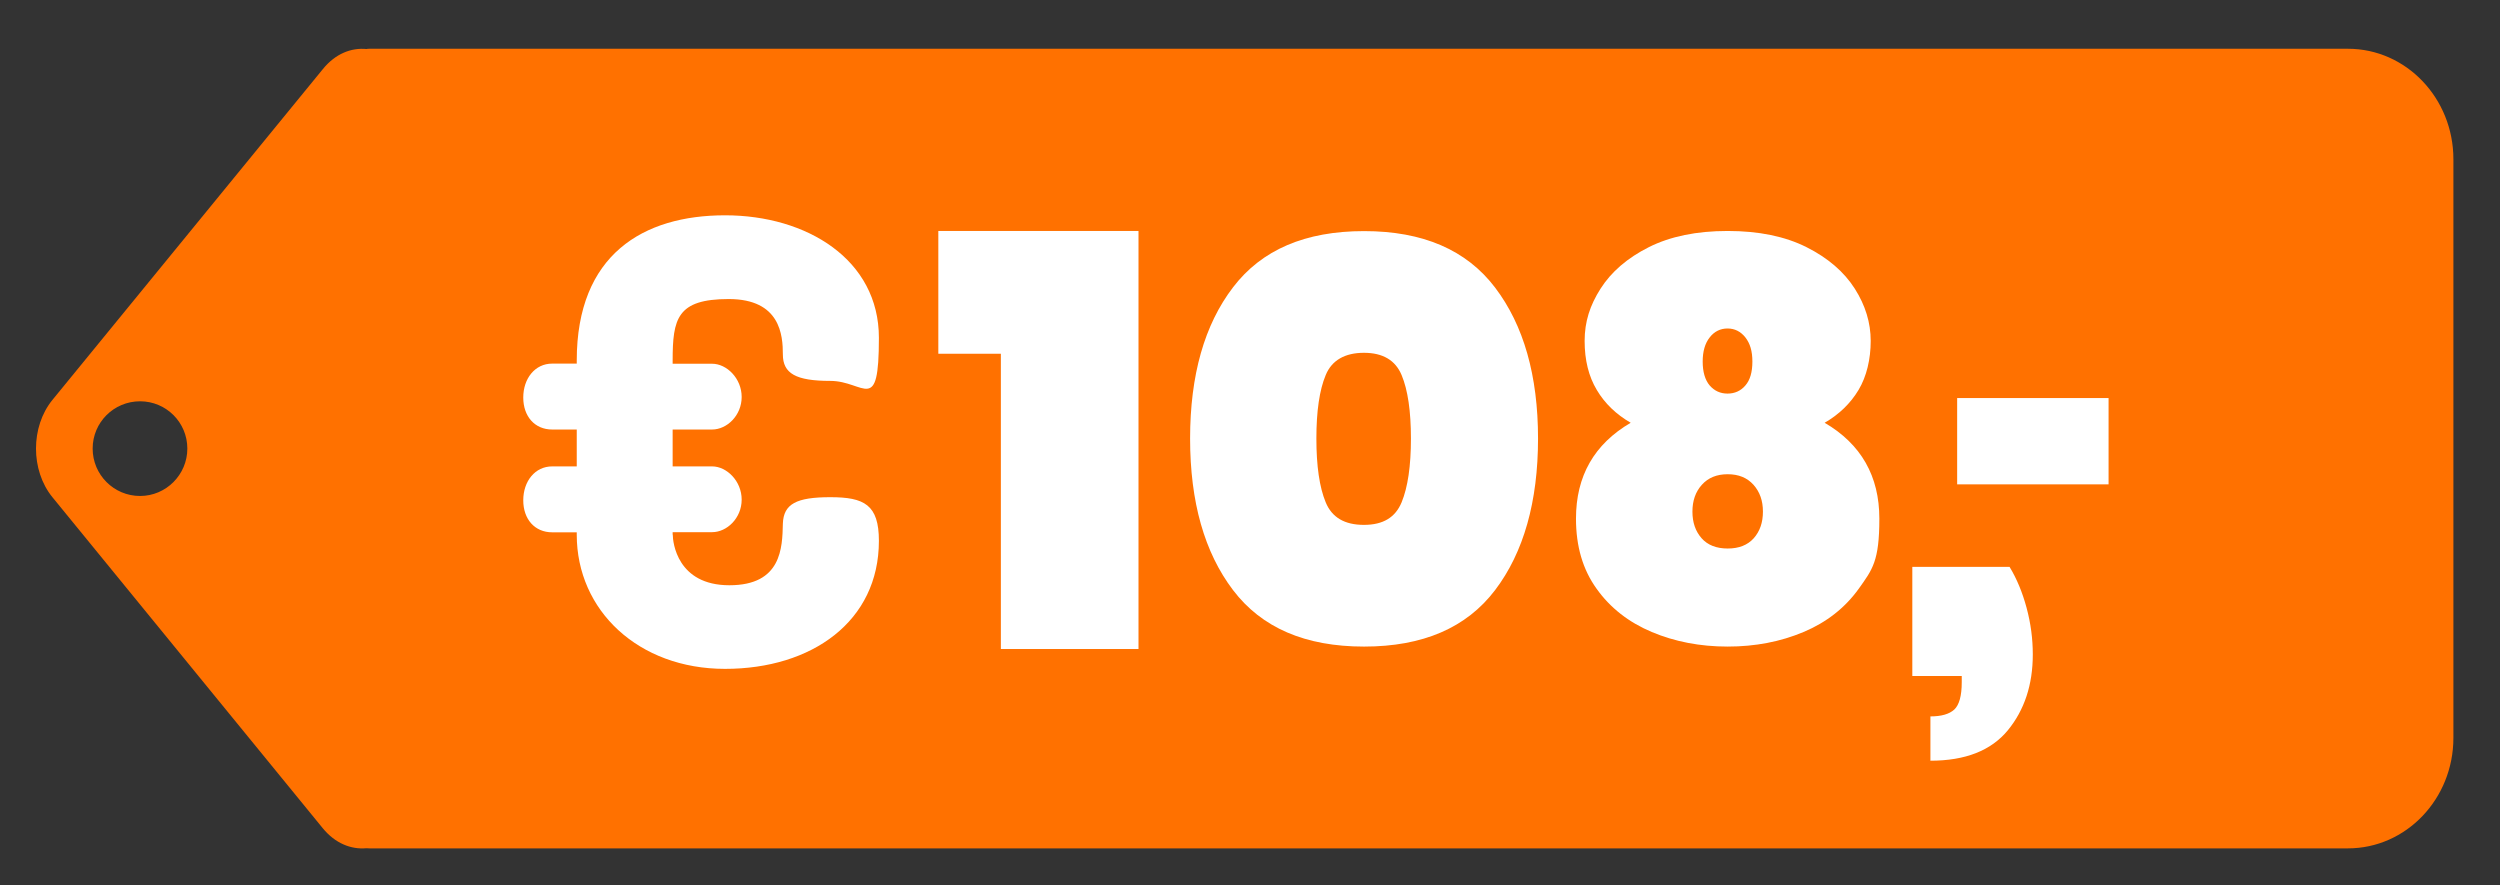
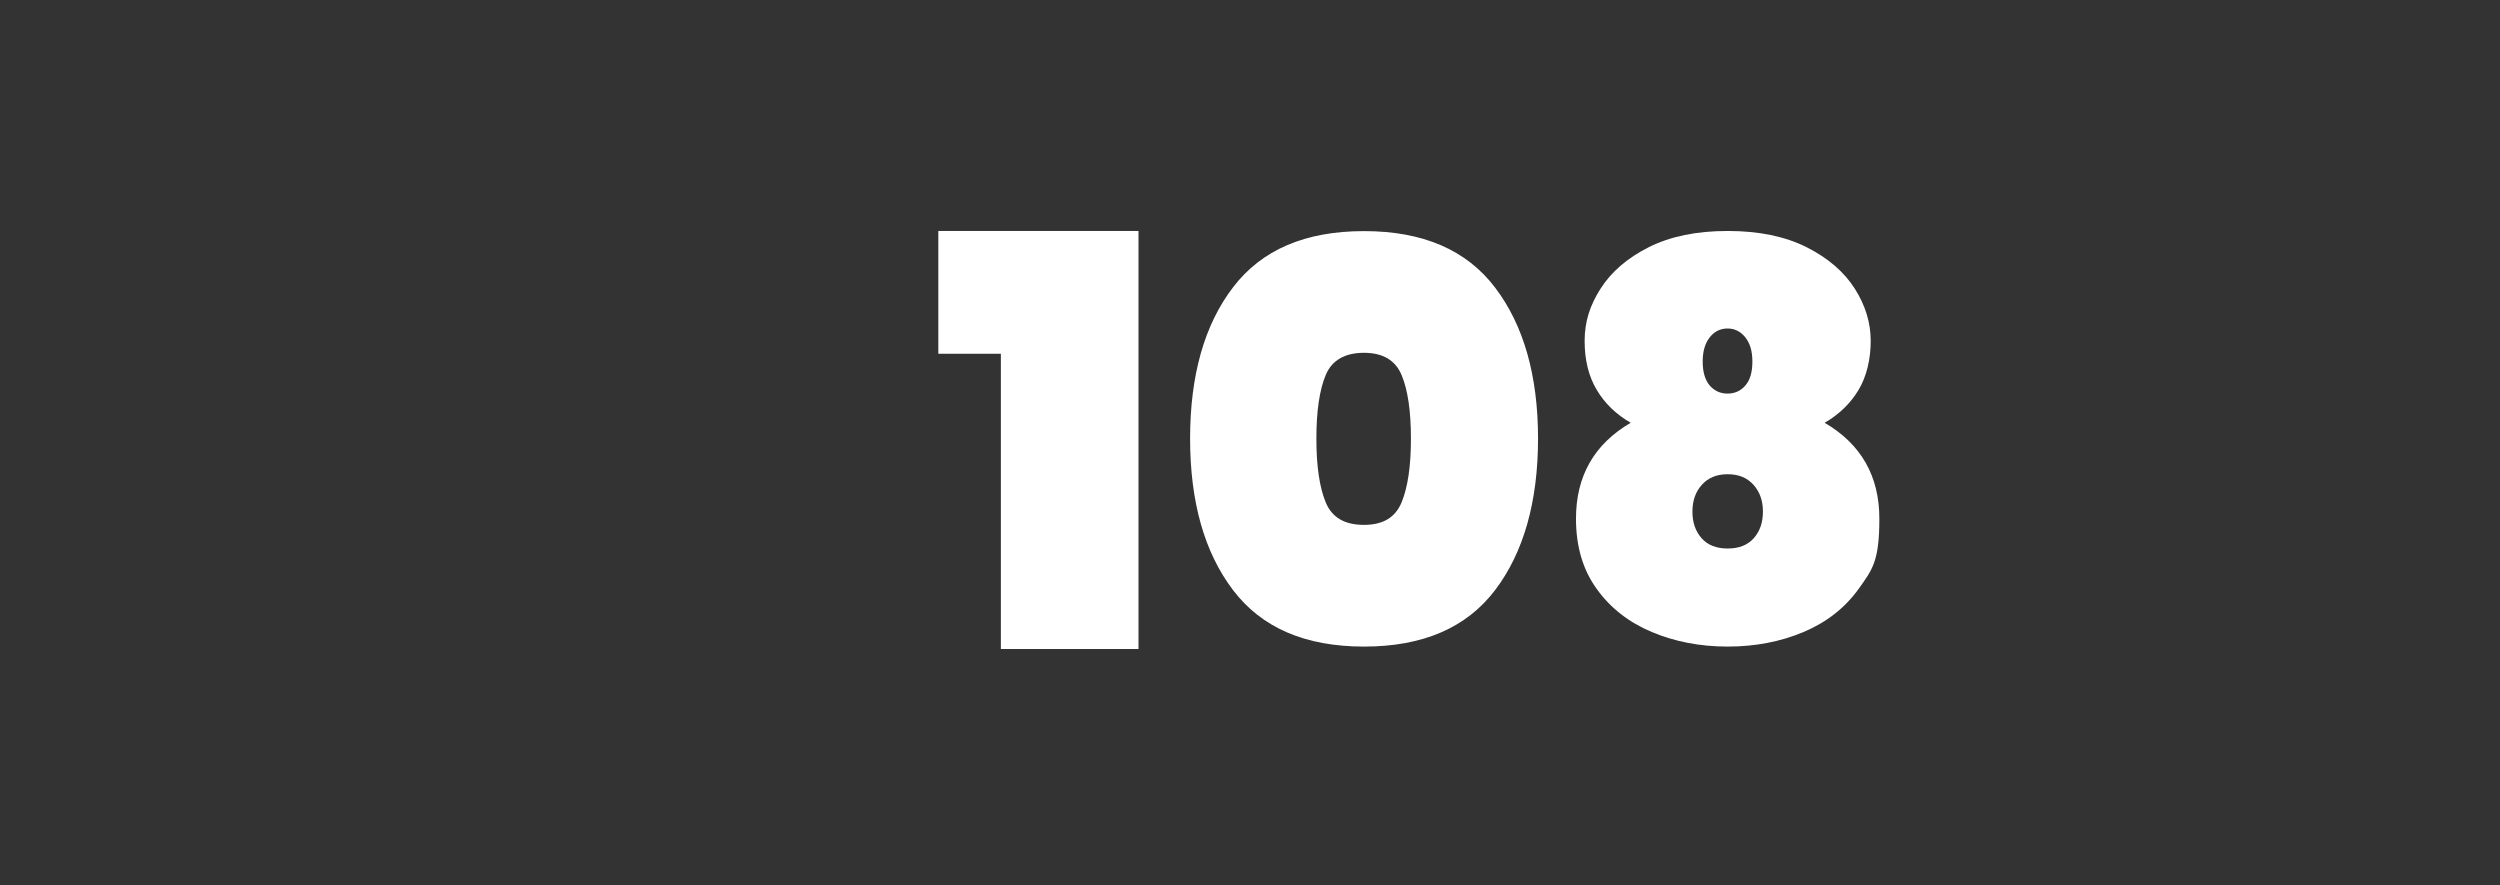
<svg xmlns="http://www.w3.org/2000/svg" id="Layer_1" data-name="Layer 1" viewBox="0 0 1850.9 655.3">
  <rect x="0" y="0" width="1850.9" height="655.3" fill="#333333" stroke="none" />
-   <path d="M1816.4,117.9c0-45.2-35-81.8-78.1-81.8H273.5c-.8,0-1.5,0-2.2.2-11.2-1.1-23,3.4-32.3,14.9L38.8,296.1c-16.2,19.9-16.2,52.1,0,72l200.1,245c9.3,11.4,21.1,15.9,32.3,14.9.7,0,1.5.1,2.3.1h1464.8c43.1,0,78.1-36.6,78.1-81.8V117.9ZM103.7,367.2c-19.4,0-35.1-15.7-35.1-35.1s15.7-35,35.1-35,35,15.7,35,35-15.7,35.1-35,35.1Z" style="fill: #ff7100;" />
-   <path d="M1500.4,450c3.1,11.5,4.6,23,4.6,34.5,0,22.5-6.2,41.2-18.5,56.2-12.4,15-31.4,22.5-57.3,22.5v-32.8c8.1,0,14-1.7,17.7-5.1,3.6-3.4,5.5-10.1,5.5-20.2v-4.6h-36.6v-80.8h72c5.3,8.7,9.5,18.8,12.6,30.3Z" style="fill: #fff;" />
-   <path d="M1561.1,294.7v63.9h-112.1v-63.9h112.1Z" style="fill: #fff;" />
-   <path d="M498.1,395.9c0,5.5,3.2,37.4,41.9,37.4s39.2-27.8,39.6-45.6c.5-14.6,10-19.6,35.1-19.6s36,5.5,36,32.3c0,59.7-49.7,94.8-113.9,94.8s-109.8-43.3-109.8-99.3v-1.8h-18.2c-12.8,0-21.4-9.6-21.4-23.7s8.7-25.1,21.4-25.1h18.2v-27.3h-18.2c-12.8,0-21.4-9.6-21.4-23.7s8.7-25.1,21.4-25.1h18.2v-2.3c0-78.4,49.2-107.5,109.8-107.5s113.9,32.8,113.9,90.7-10.5,31.9-36,31.9-35.1-5.5-35.1-19.6-1.8-41-40.1-41-41.5,14.6-41.5,45.6v2.3h29.2c10.9,0,21.9,10.9,21.9,24.6s-10.9,24.1-21.9,24.1h-29.2v27.3h29.2c10.9,0,21.9,10.9,21.9,24.6s-10.9,24.1-21.9,24.1h-29.2v1.8Z" style="fill: #fff;" />
  <g>
    <path d="M694.7,261.9v-90.9h148.2v309.5h-101.9v-218.6h-46.3Z" style="fill: #fff;" />
    <path d="M881.1,324.7c0-46.9,10.6-84.3,31.8-112,21.2-27.8,53.5-41.6,97-41.6s75.8,13.9,97,41.8c21.2,27.9,31.8,65.2,31.8,111.8s-10.6,84.3-31.8,112.2c-21.2,27.9-53.5,41.8-97,41.8s-75.8-13.9-97-41.8c-21.2-27.9-31.8-65.3-31.8-112.2ZM1044.6,324.7c0-20.3-2.3-36-6.9-47-4.6-11-13.9-16.5-27.9-16.5s-23.8,5.5-28.3,16.5c-4.6,11-6.9,26.7-6.9,47s2.3,36.1,6.9,47.2c4.6,11.2,14,16.7,28.3,16.7s23.3-5.6,27.9-16.7c4.6-11.2,6.9-26.9,6.9-47.2Z" style="fill: #fff;" />
    <path d="M1185,213.7c7.9-12.4,19.8-22.7,35.7-30.7,15.9-8,35.4-12,58.4-12s42.5,4,58.4,12c15.9,8,27.8,18.3,35.7,30.7,7.9,12.4,11.8,25.3,11.8,38.7s-3,26.3-9,36.3c-6,10-14.4,18.1-25.1,24.3,27,15.8,40.5,39.5,40.5,71s-5.1,37.6-15.2,51.8c-10.2,14.2-23.8,24.9-40.9,32.1-17.1,7.2-35.8,10.8-56.2,10.8s-39.1-3.6-56.2-10.8c-17.1-7.2-30.8-17.9-40.9-32.1-10.2-14.2-15.2-31.4-15.2-51.8,0-31.6,13.5-55.2,40.5-71-10.7-6.2-19.1-14.2-25.1-24.3-6-10-9-22.1-9-36.3s3.9-26.3,11.8-38.7ZM1259.8,398.5c4.5,5.1,11,7.6,19.3,7.6s14.7-2.5,19.3-7.6c4.5-5.1,6.8-11.6,6.8-19.7s-2.3-14.6-7-19.9c-4.7-5.2-11-7.8-19.1-7.8s-14.4,2.6-19.1,7.8c-4.7,5.2-7,11.8-7,19.9s2.3,14.6,6.8,19.7ZM1265.8,285.4c3.5,4,7.9,6,13.2,6s9.8-2,13.2-6c3.5-4,5.2-9.9,5.2-17.7s-1.7-13.4-5.2-17.9c-3.5-4.4-7.9-6.6-13.2-6.6s-9.8,2.2-13.2,6.6c-3.5,4.4-5.2,10.4-5.2,17.9s1.7,13.6,5.2,17.7Z" style="fill: #fff;" />
  </g>
</svg>